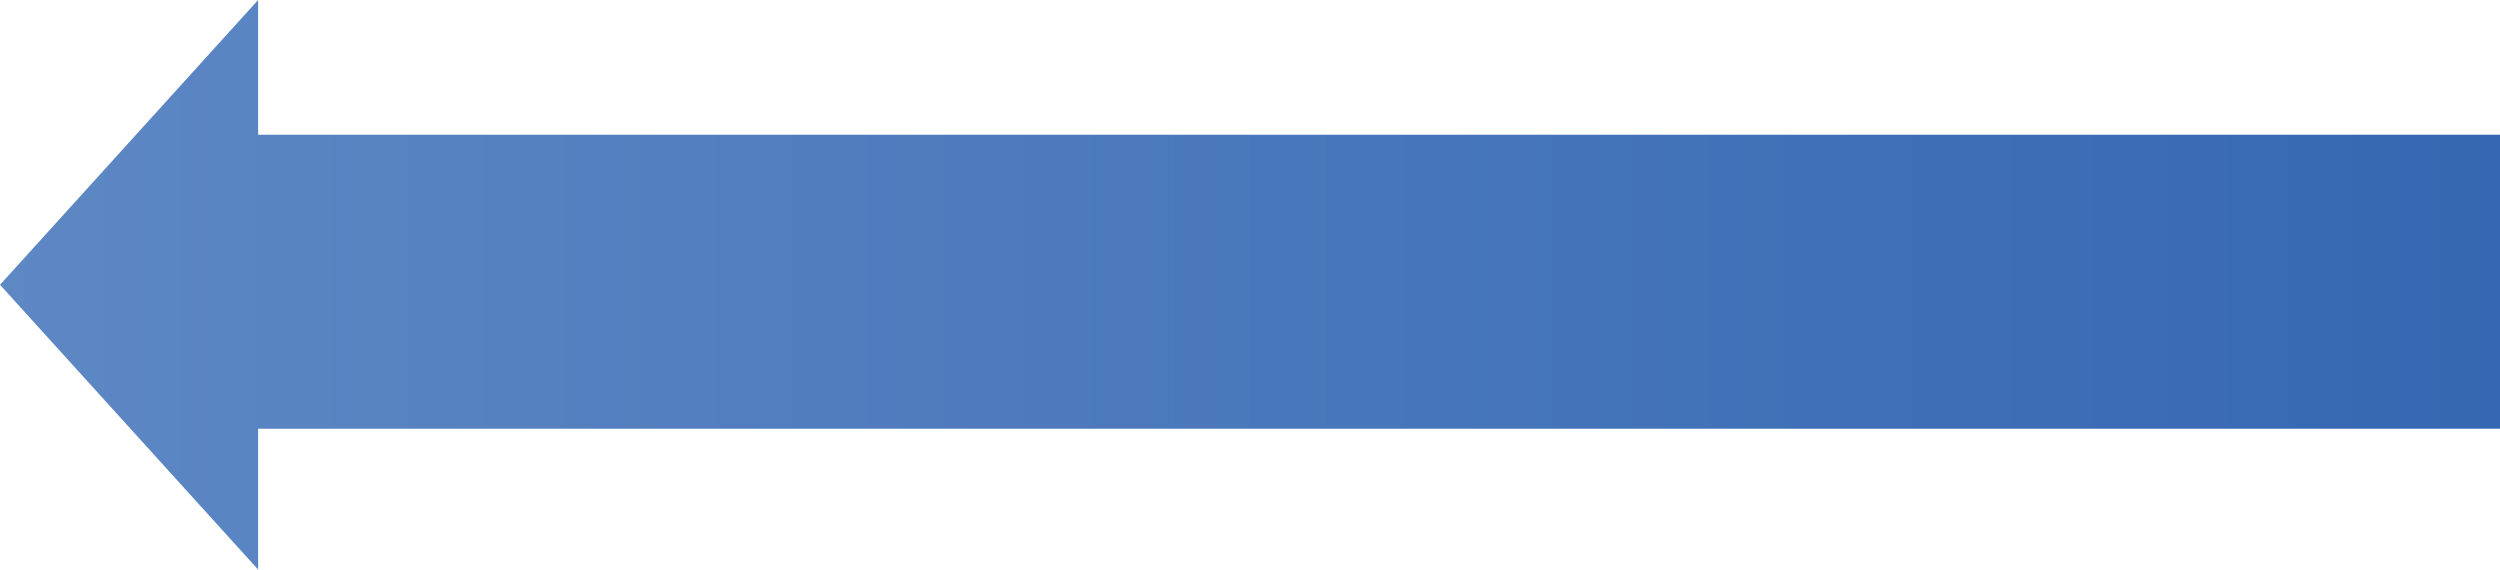
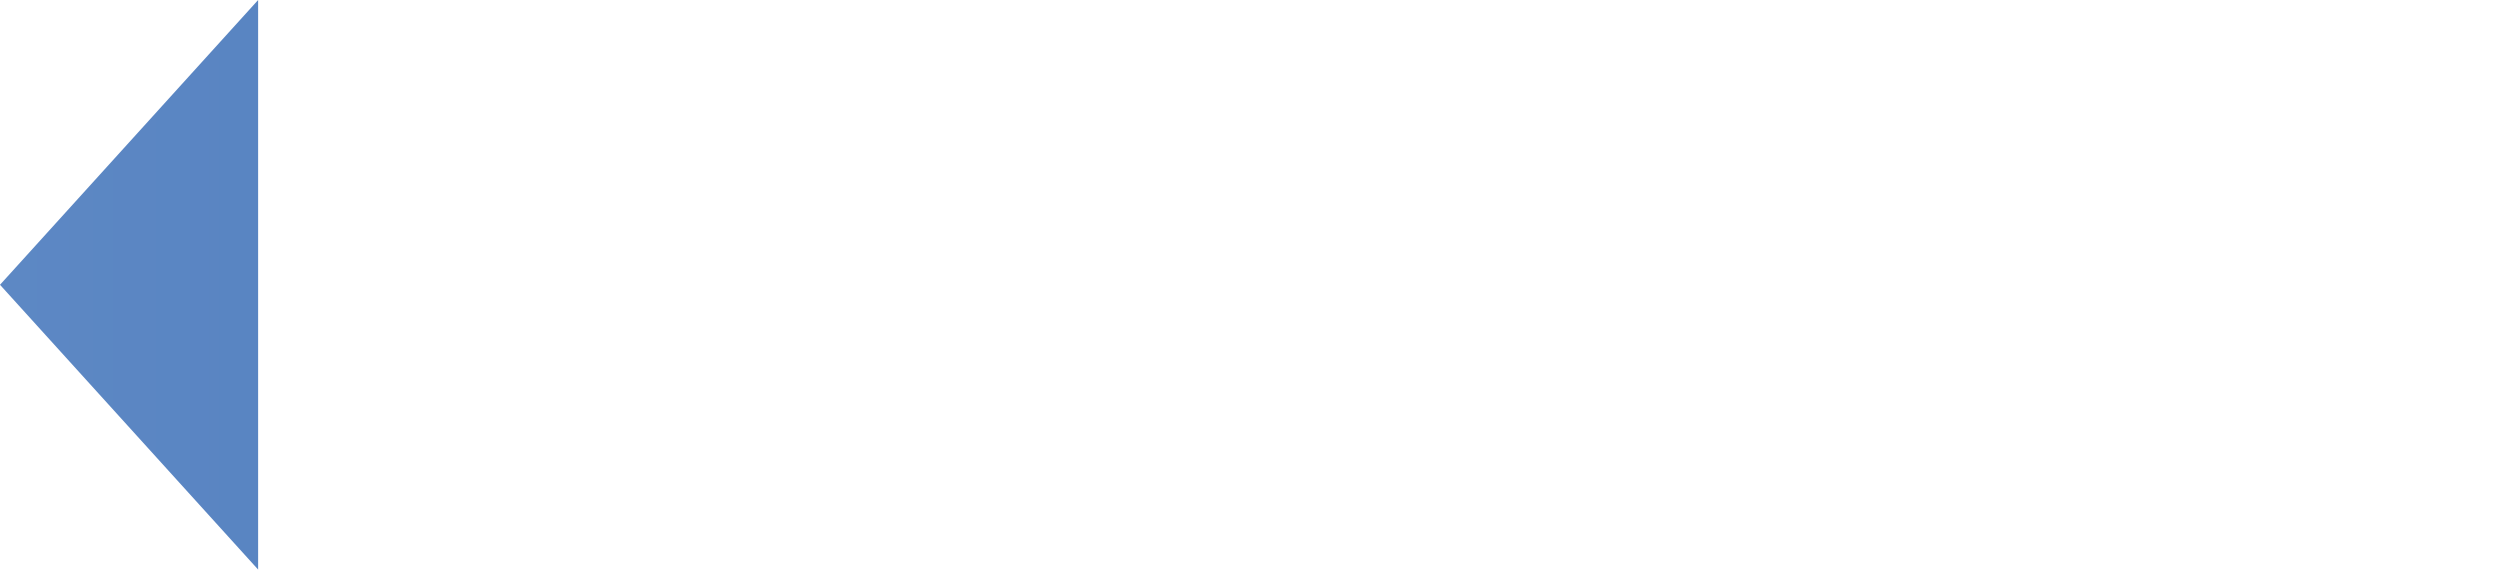
<svg xmlns="http://www.w3.org/2000/svg" width="351.14" height="80" viewBox="0 0 351.14 80">
  <defs>
    <linearGradient id="linear-gradient" x1="1" y1="0.5" x2="0" y2="0.5" gradientUnits="objectBoundingBox">
      <stop offset="0" stop-color="#5d88c4" />
      <stop offset="1" stop-color="#3567b2" />
    </linearGradient>
  </defs>
-   <path id="about_arrow02" d="M314.885,61.075H0V19.785H314.885V0L351.14,40,314.885,80Z" transform="translate(351.14 80) rotate(180)" fill="url(#linear-gradient)" />
+   <path id="about_arrow02" d="M314.885,61.075H0H314.885V0L351.14,40,314.885,80Z" transform="translate(351.14 80) rotate(180)" fill="url(#linear-gradient)" />
</svg>